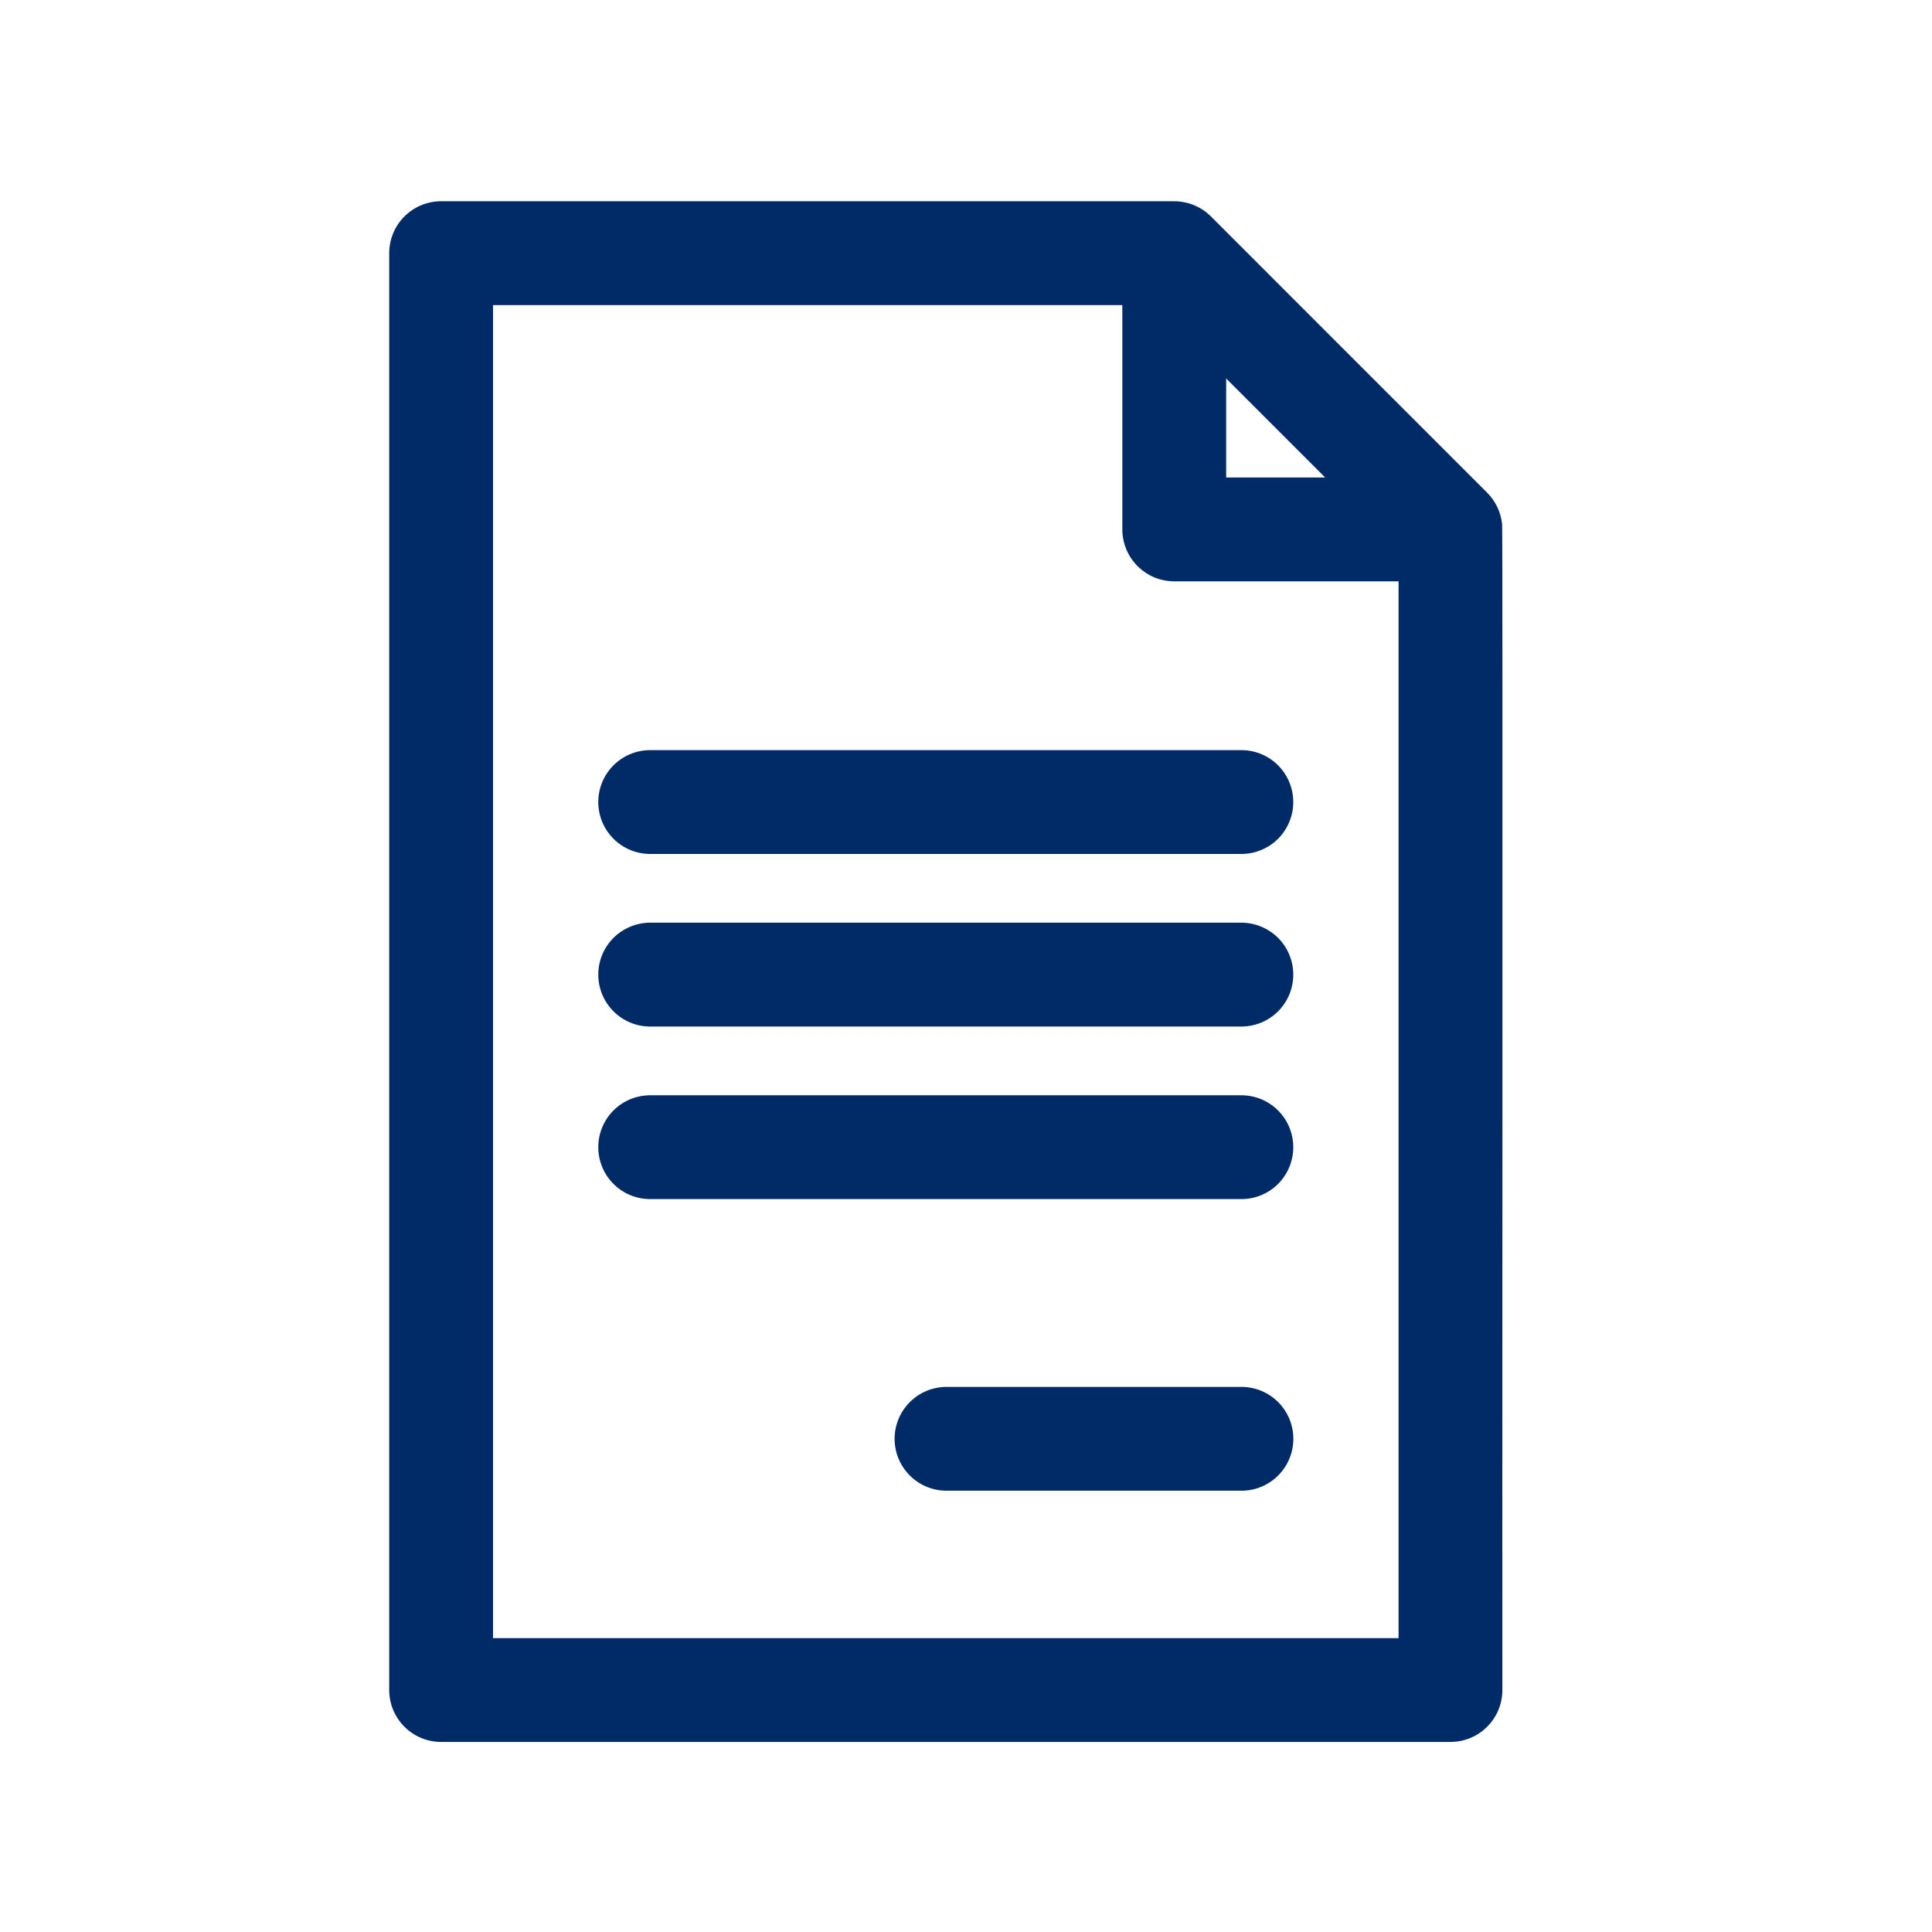
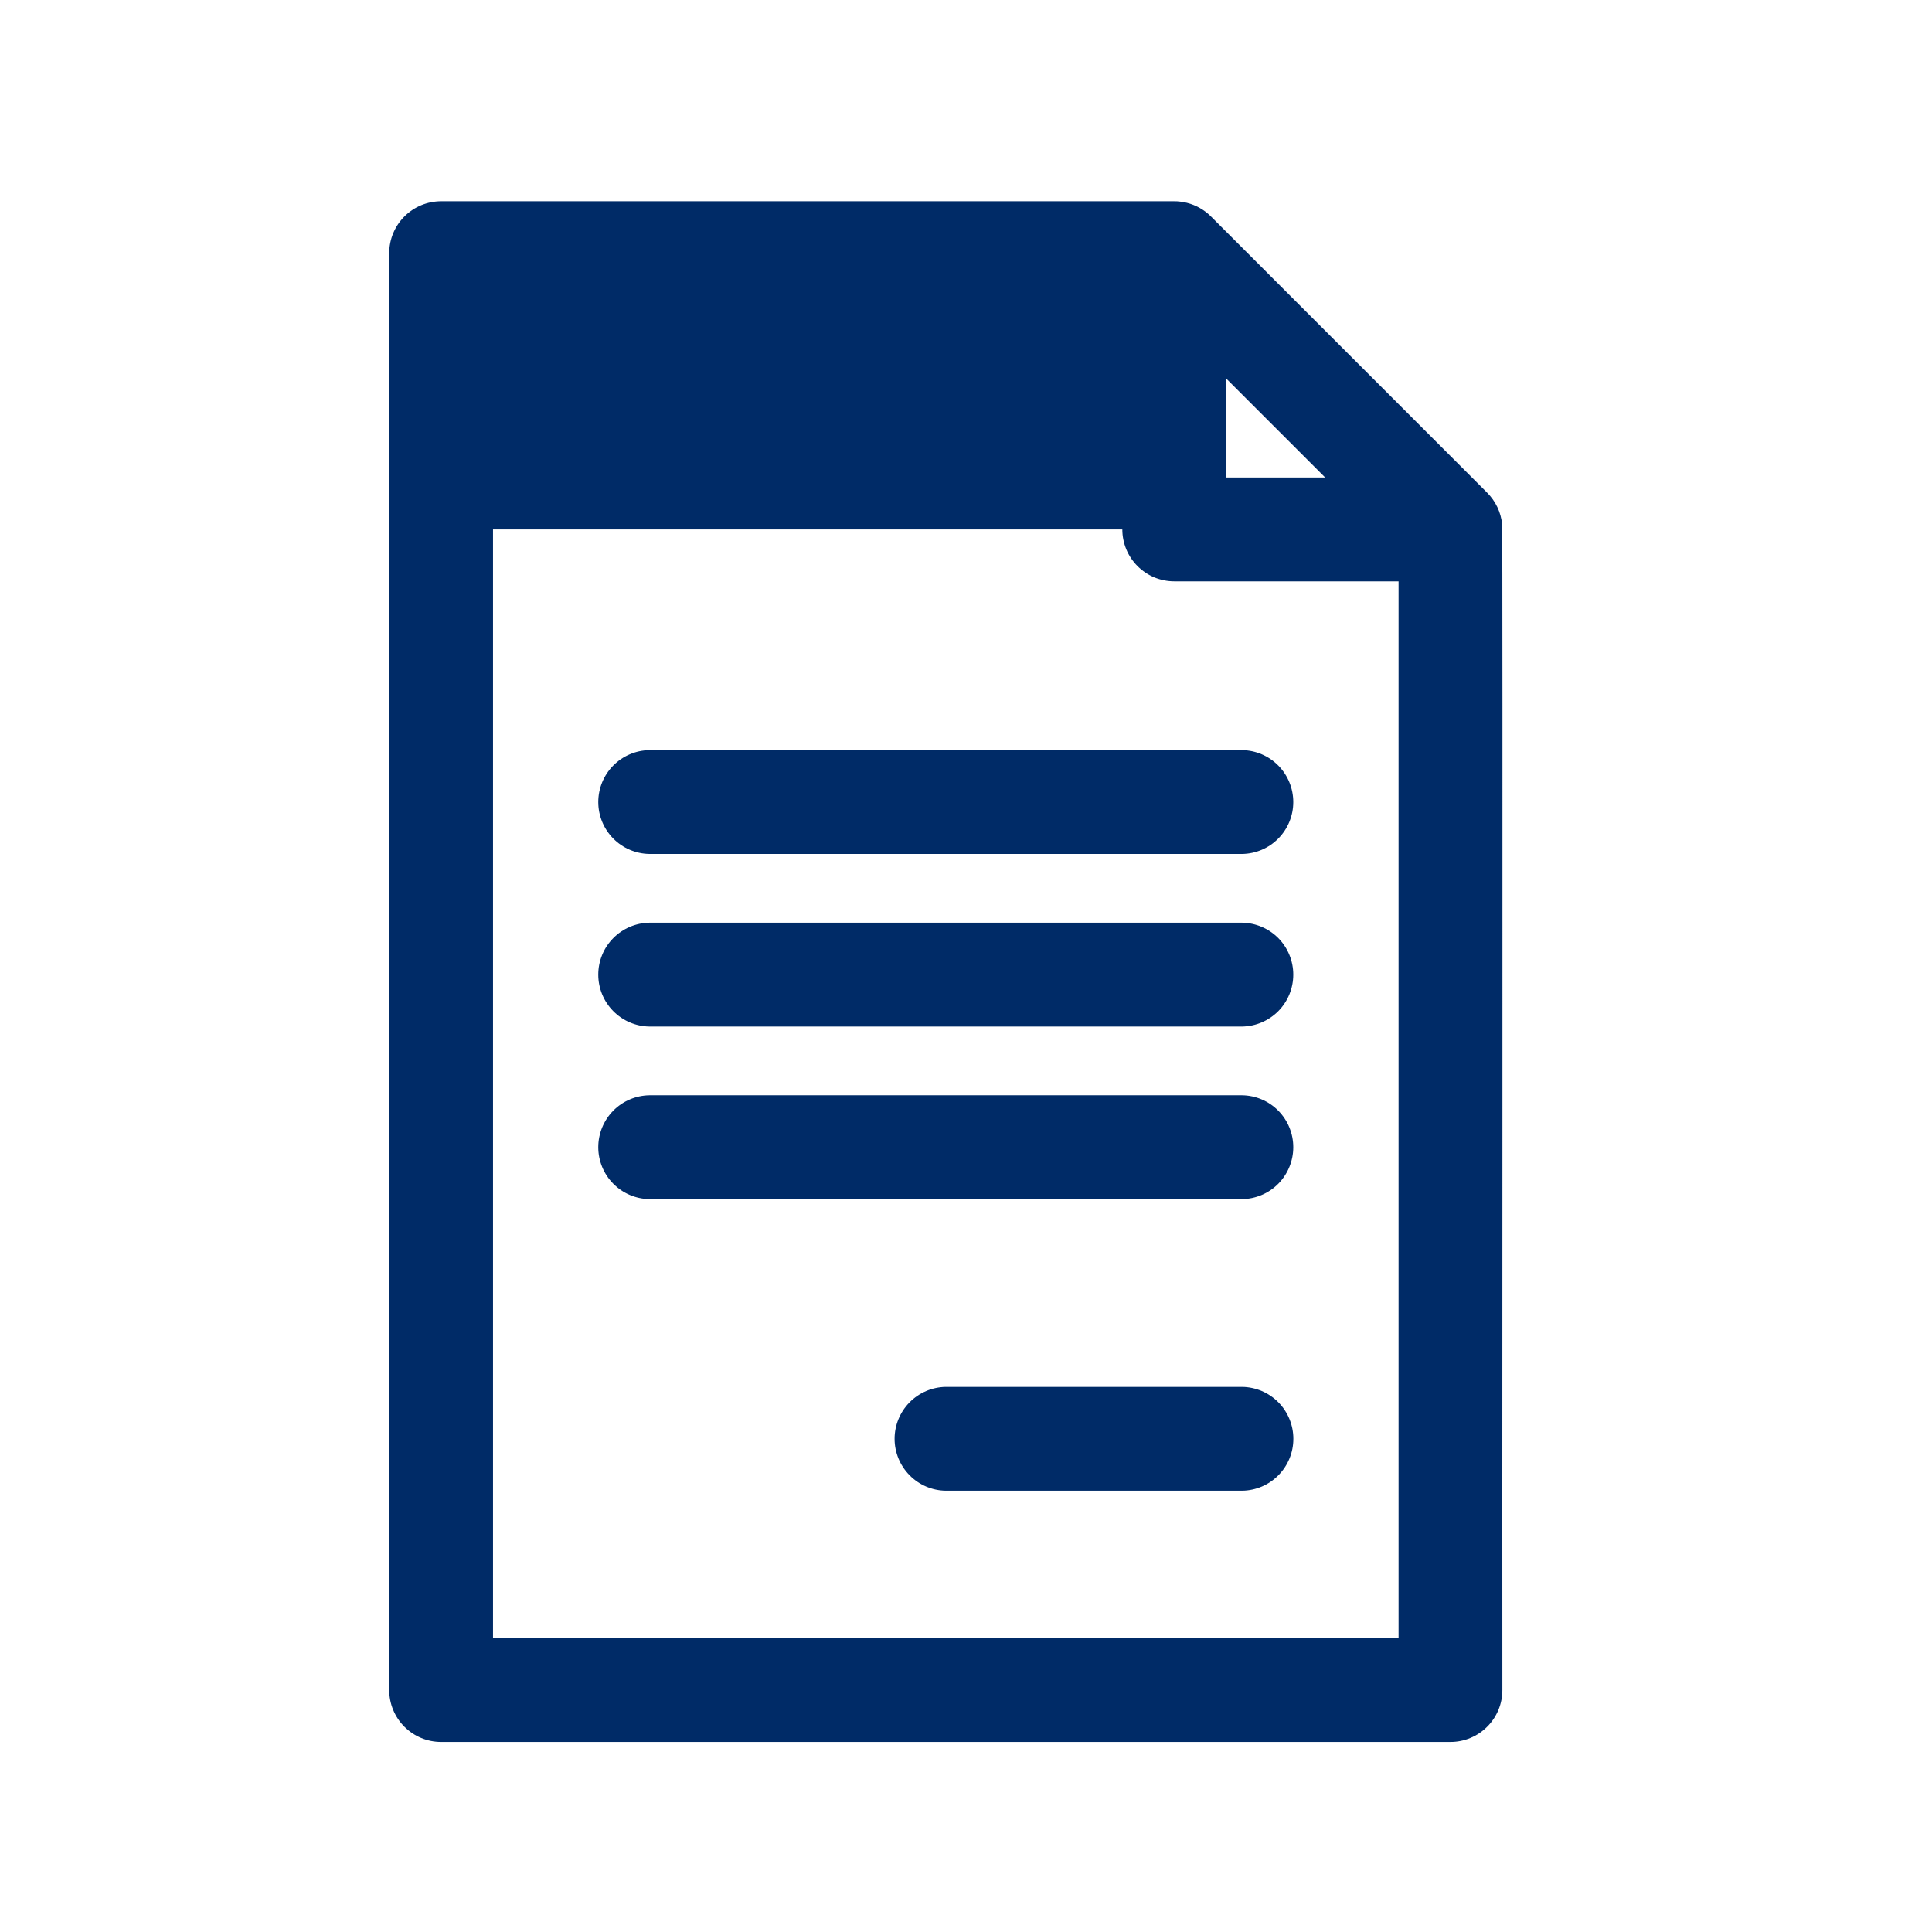
<svg xmlns="http://www.w3.org/2000/svg" width="48" height="48" viewBox="0 0 48 48" fill="none">
-   <path d="M36.036 43.278H10.96C10.79 43.278 10.622 43.245 10.466 43.18C10.309 43.115 10.167 43.02 10.047 42.9C9.928 42.781 9.833 42.638 9.768 42.482C9.703 42.325 9.67 42.158 9.67 41.988V6.29C9.67 6.121 9.703 5.953 9.768 5.796C9.833 5.64 9.928 5.498 10.047 5.378C10.167 5.258 10.309 5.163 10.466 5.098C10.622 5.034 10.79 5 10.96 5H29.164C29.218 4.999 29.272 5.002 29.325 5.009L29.329 5.01C29.382 5.016 29.435 5.026 29.488 5.039C29.712 5.095 29.916 5.21 30.081 5.372L30.083 5.375L30.086 5.378L36.948 12.241C37.159 12.452 37.29 12.729 37.32 13.025C37.339 13.084 37.319 41.898 37.326 41.988C37.326 42.158 37.293 42.325 37.228 42.482C37.163 42.638 37.068 42.781 36.948 42.9C36.829 43.02 36.686 43.115 36.53 43.18C36.373 43.245 36.206 43.278 36.036 43.278ZM12.249 40.699H34.747V14.443H29.174C29.005 14.443 28.837 14.409 28.68 14.345C28.524 14.28 28.382 14.185 28.262 14.065C28.142 13.945 28.047 13.803 27.982 13.646C27.918 13.49 27.884 13.322 27.884 13.153V7.58H12.249V40.699ZM30.464 11.863H32.923L30.464 9.404V11.863ZM30.862 37.036H23.498C23.159 37.032 22.836 36.894 22.598 36.652C22.36 36.411 22.226 36.086 22.226 35.747C22.226 35.408 22.36 35.083 22.598 34.841C22.836 34.6 23.159 34.462 23.498 34.457H30.862C31.2 34.462 31.524 34.6 31.762 34.841C32 35.083 32.133 35.408 32.133 35.747C32.133 36.086 32 36.411 31.762 36.652C31.524 36.894 31.2 37.032 30.862 37.036ZM30.862 29.791H16.134C15.796 29.786 15.472 29.648 15.235 29.407C14.997 29.166 14.864 28.84 14.864 28.502C14.864 28.163 14.997 27.838 15.235 27.596C15.472 27.355 15.796 27.217 16.134 27.212H30.862C31.2 27.217 31.523 27.355 31.761 27.597C31.998 27.838 32.131 28.163 32.131 28.502C32.131 28.84 31.998 29.165 31.761 29.407C31.523 29.648 31.2 29.786 30.862 29.791ZM30.862 25.504H16.134C15.796 25.499 15.472 25.361 15.235 25.119C14.997 24.878 14.864 24.553 14.864 24.214C14.864 23.875 14.997 23.55 15.235 23.309C15.472 23.068 15.796 22.93 16.134 22.924H30.862C31.2 22.93 31.523 23.068 31.761 23.309C31.998 23.55 32.131 23.875 32.131 24.214C32.131 24.553 31.998 24.878 31.761 25.119C31.523 25.36 31.2 25.498 30.862 25.504ZM30.862 21.216H16.134C15.796 21.211 15.472 21.073 15.235 20.832C14.997 20.59 14.864 20.265 14.864 19.927C14.864 19.588 14.997 19.263 15.235 19.021C15.472 18.78 15.796 18.642 16.134 18.637H30.862C31.2 18.642 31.523 18.78 31.761 19.022C31.998 19.263 32.131 19.588 32.131 19.927C32.131 20.265 31.998 20.59 31.761 20.831C31.523 21.073 31.2 21.211 30.862 21.216Z" fill="#002B67" />
+   <path d="M36.036 43.278H10.96C10.79 43.278 10.622 43.245 10.466 43.18C10.309 43.115 10.167 43.02 10.047 42.9C9.928 42.781 9.833 42.638 9.768 42.482C9.703 42.325 9.67 42.158 9.67 41.988V6.29C9.67 6.121 9.703 5.953 9.768 5.796C9.833 5.64 9.928 5.498 10.047 5.378C10.167 5.258 10.309 5.163 10.466 5.098C10.622 5.034 10.79 5 10.96 5H29.164C29.218 4.999 29.272 5.002 29.325 5.009L29.329 5.01C29.382 5.016 29.435 5.026 29.488 5.039C29.712 5.095 29.916 5.21 30.081 5.372L30.083 5.375L30.086 5.378L36.948 12.241C37.159 12.452 37.29 12.729 37.32 13.025C37.339 13.084 37.319 41.898 37.326 41.988C37.326 42.158 37.293 42.325 37.228 42.482C37.163 42.638 37.068 42.781 36.948 42.9C36.829 43.02 36.686 43.115 36.53 43.18C36.373 43.245 36.206 43.278 36.036 43.278ZM12.249 40.699H34.747V14.443H29.174C29.005 14.443 28.837 14.409 28.68 14.345C28.524 14.28 28.382 14.185 28.262 14.065C28.142 13.945 28.047 13.803 27.982 13.646C27.918 13.49 27.884 13.322 27.884 13.153H12.249V40.699ZM30.464 11.863H32.923L30.464 9.404V11.863ZM30.862 37.036H23.498C23.159 37.032 22.836 36.894 22.598 36.652C22.36 36.411 22.226 36.086 22.226 35.747C22.226 35.408 22.36 35.083 22.598 34.841C22.836 34.6 23.159 34.462 23.498 34.457H30.862C31.2 34.462 31.524 34.6 31.762 34.841C32 35.083 32.133 35.408 32.133 35.747C32.133 36.086 32 36.411 31.762 36.652C31.524 36.894 31.2 37.032 30.862 37.036ZM30.862 29.791H16.134C15.796 29.786 15.472 29.648 15.235 29.407C14.997 29.166 14.864 28.84 14.864 28.502C14.864 28.163 14.997 27.838 15.235 27.596C15.472 27.355 15.796 27.217 16.134 27.212H30.862C31.2 27.217 31.523 27.355 31.761 27.597C31.998 27.838 32.131 28.163 32.131 28.502C32.131 28.84 31.998 29.165 31.761 29.407C31.523 29.648 31.2 29.786 30.862 29.791ZM30.862 25.504H16.134C15.796 25.499 15.472 25.361 15.235 25.119C14.997 24.878 14.864 24.553 14.864 24.214C14.864 23.875 14.997 23.55 15.235 23.309C15.472 23.068 15.796 22.93 16.134 22.924H30.862C31.2 22.93 31.523 23.068 31.761 23.309C31.998 23.55 32.131 23.875 32.131 24.214C32.131 24.553 31.998 24.878 31.761 25.119C31.523 25.36 31.2 25.498 30.862 25.504ZM30.862 21.216H16.134C15.796 21.211 15.472 21.073 15.235 20.832C14.997 20.59 14.864 20.265 14.864 19.927C14.864 19.588 14.997 19.263 15.235 19.021C15.472 18.78 15.796 18.642 16.134 18.637H30.862C31.2 18.642 31.523 18.78 31.761 19.022C31.998 19.263 32.131 19.588 32.131 19.927C32.131 20.265 31.998 20.59 31.761 20.831C31.523 21.073 31.2 21.211 30.862 21.216Z" fill="#002B67" />
</svg>